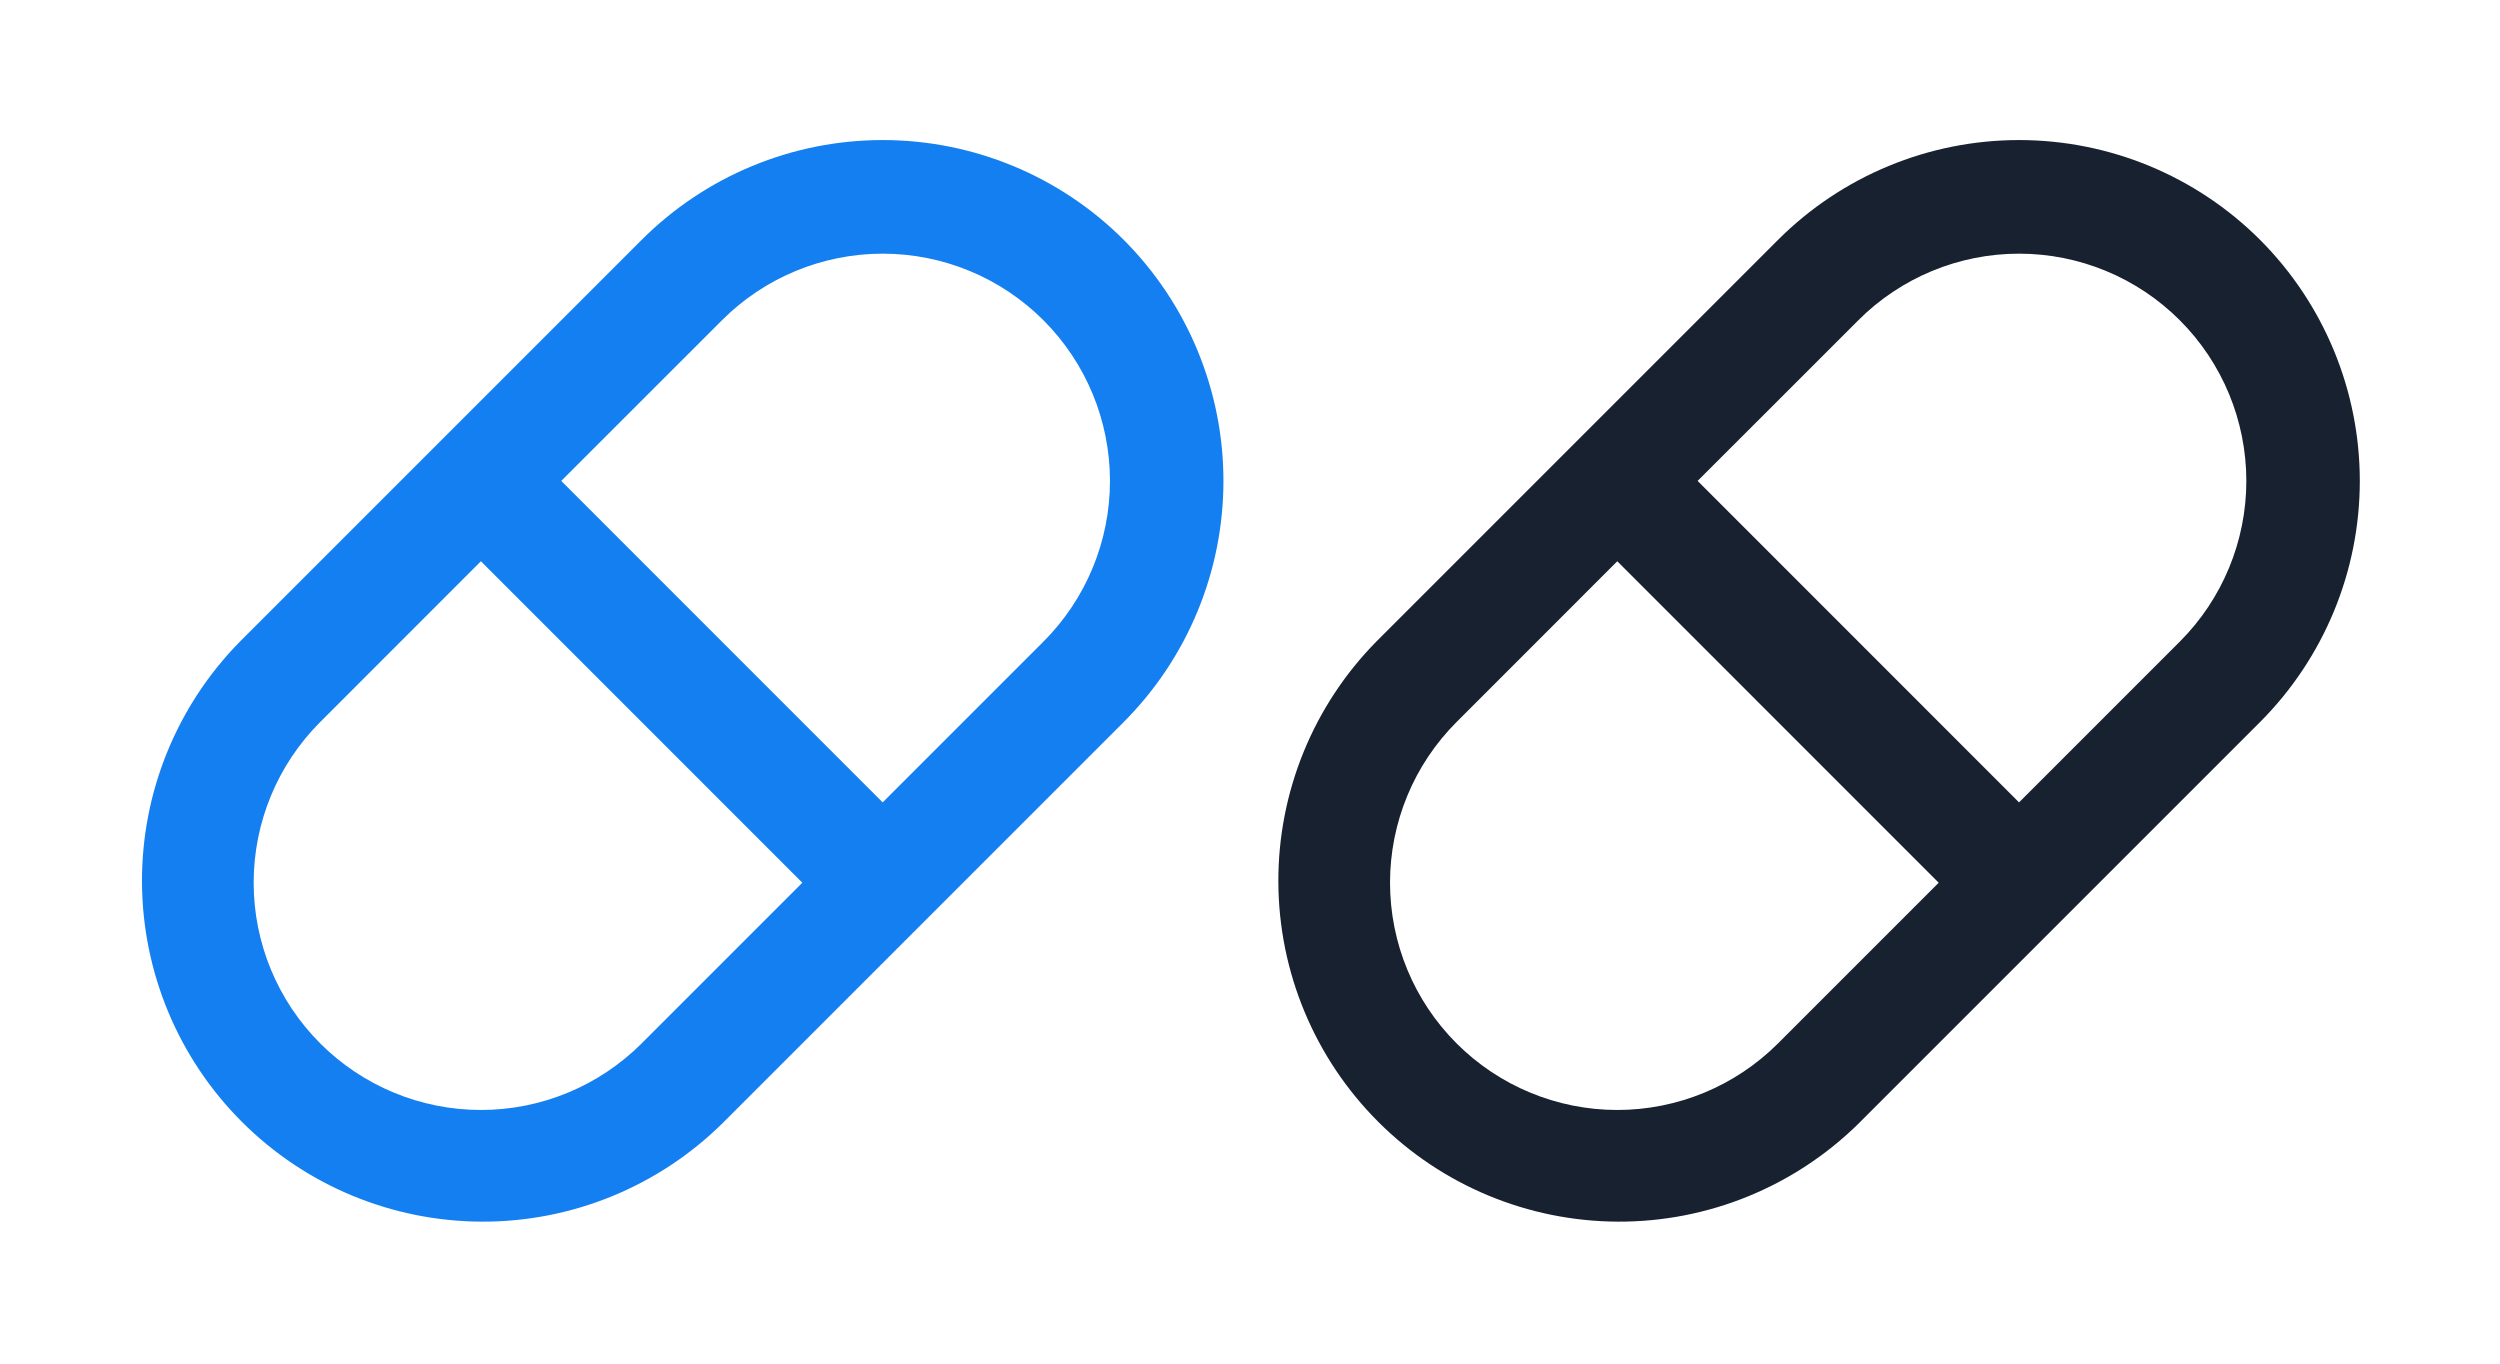
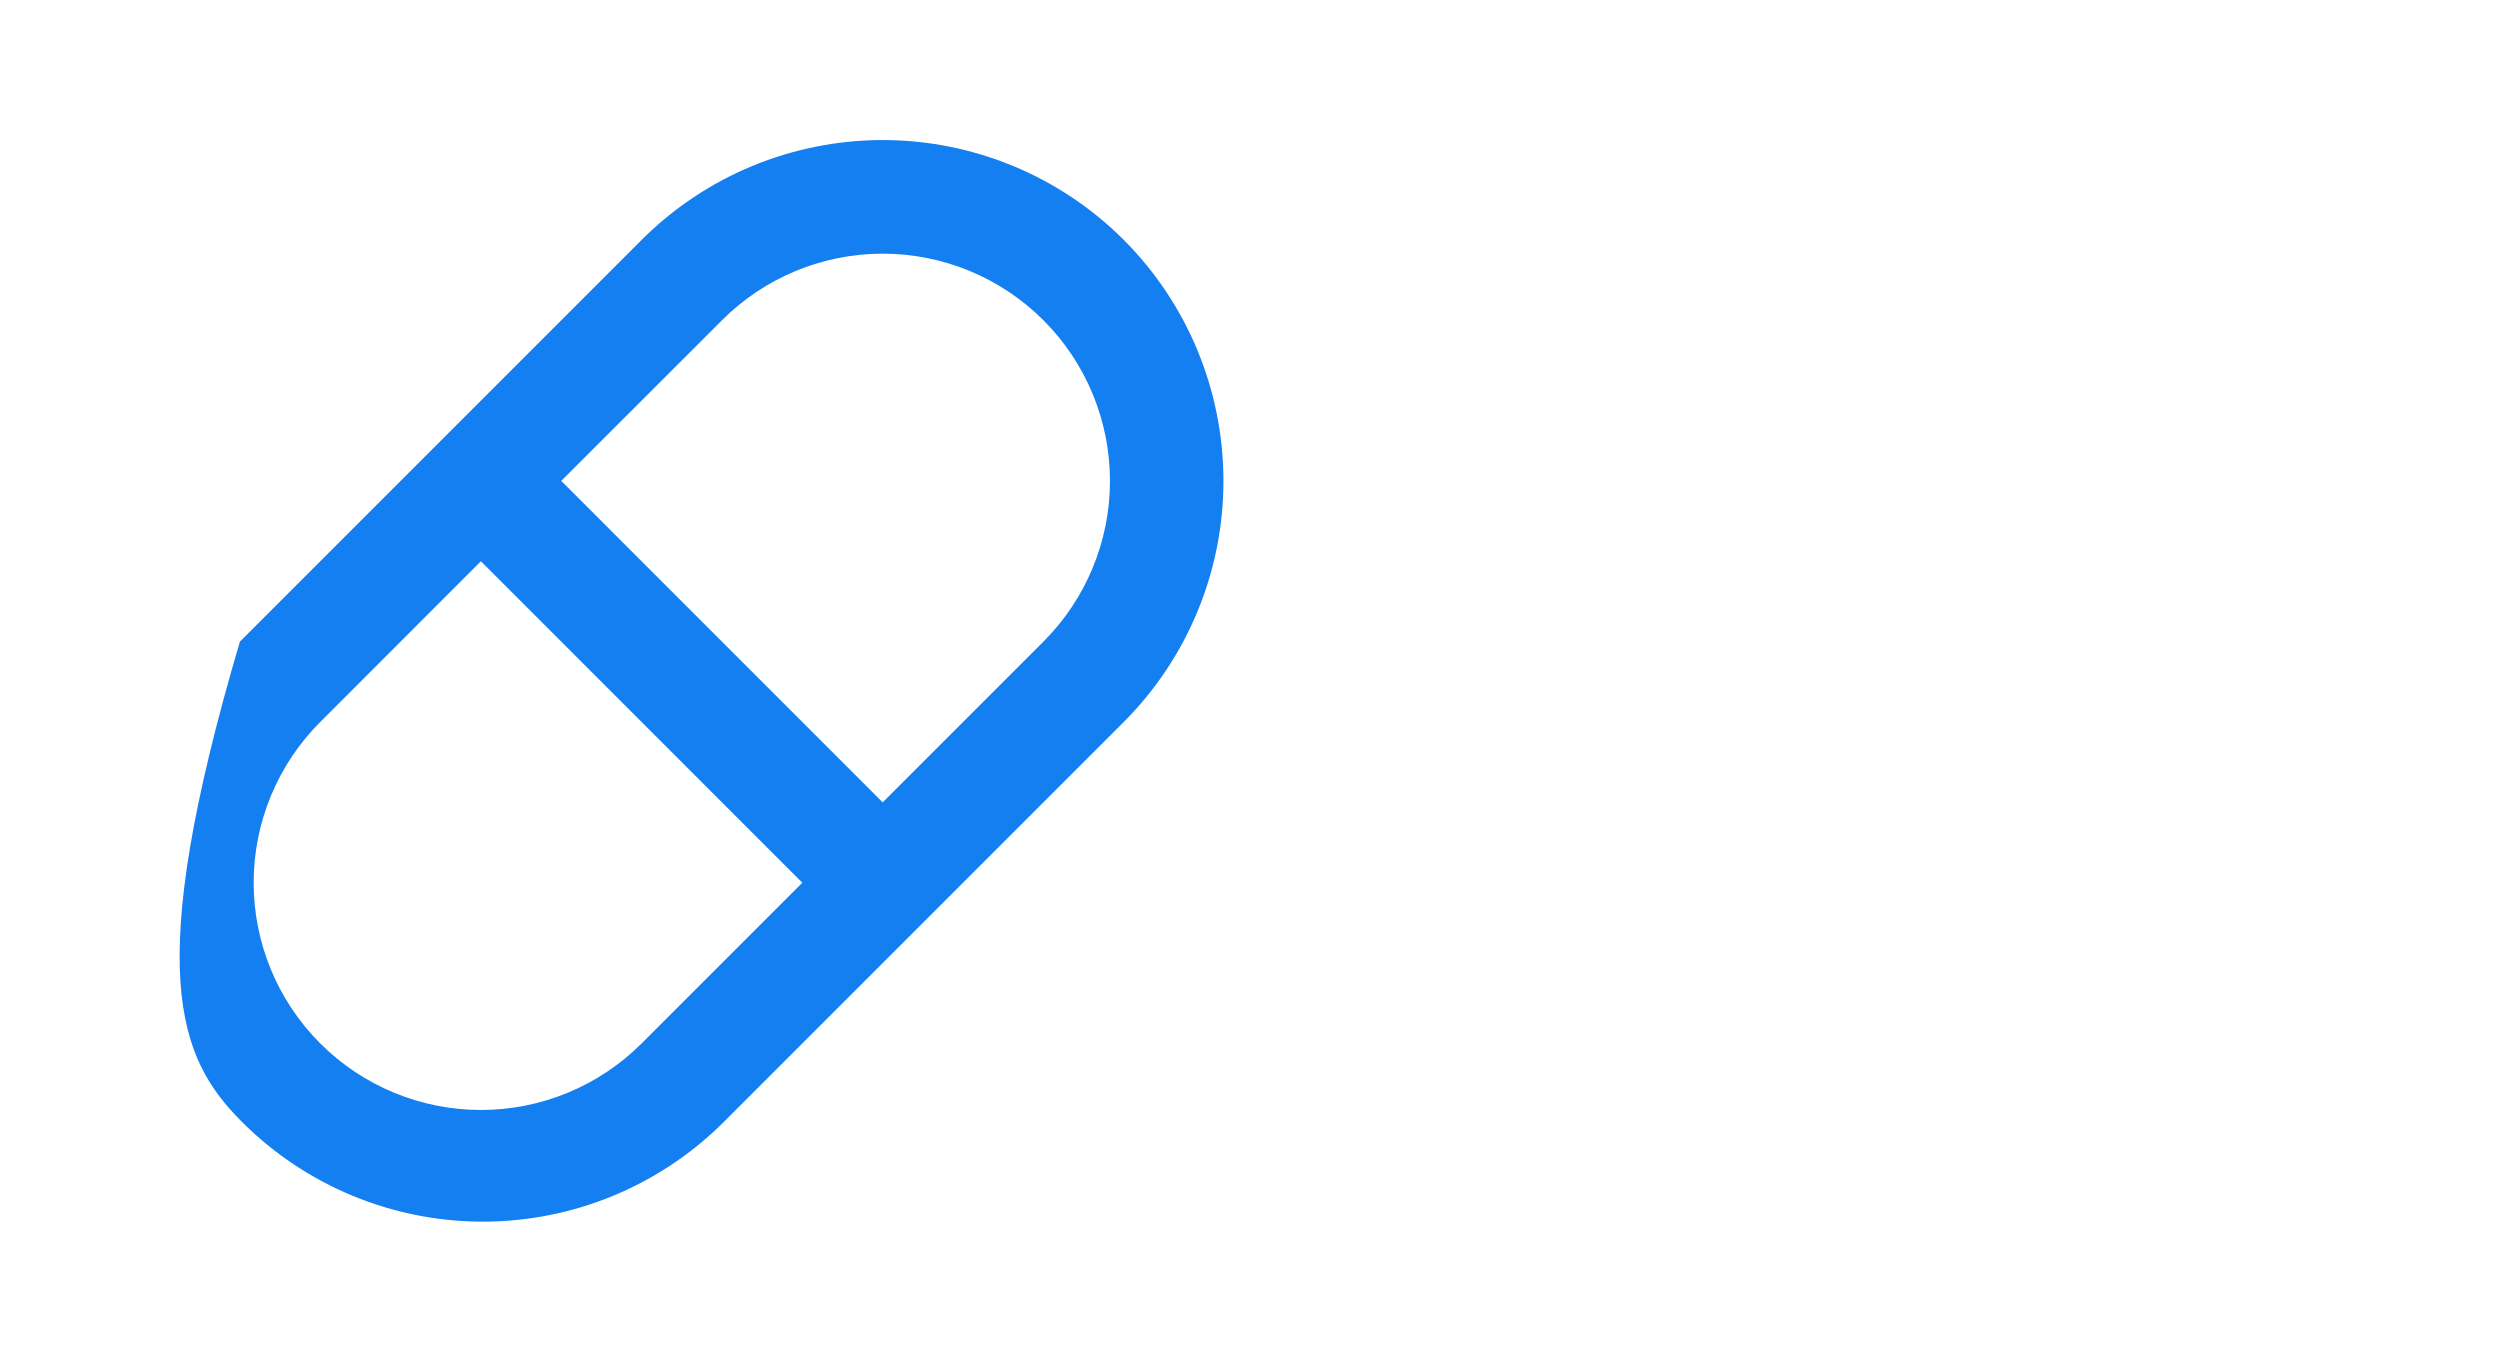
<svg xmlns="http://www.w3.org/2000/svg" width="88" height="48" viewBox="0 0 88 48" fill="none">
-   <path d="M39.556 8.444C37.306 6.194 34.253 4.93 31.071 4.93C27.889 4.93 24.836 6.194 22.586 8.444L8.444 22.586C6.224 24.843 4.985 27.885 4.998 31.051C5.011 34.216 6.274 37.249 8.513 39.487C10.751 41.726 13.784 42.989 16.949 43.002C20.115 43.015 23.157 41.776 25.414 39.556L39.556 25.414C41.803 23.162 43.065 20.11 43.065 16.929C43.065 13.748 41.803 10.696 39.556 8.444ZM22.586 36.728C21.086 38.228 19.051 39.071 16.929 39.071C14.807 39.071 12.772 38.228 11.272 36.728C9.772 35.228 8.929 33.193 8.929 31.071C8.929 28.949 9.772 26.914 11.272 25.414L16.928 19.756L28.242 31.072L22.586 36.728ZM36.728 22.586L31.07 28.244L19.756 16.928L25.414 11.272C26.914 9.772 28.949 8.929 31.071 8.929C33.193 8.929 35.228 9.772 36.728 11.272C38.228 12.772 39.071 14.807 39.071 16.929C39.071 19.051 38.228 21.086 36.728 22.586Z" fill="#147FF1" />
-   <path d="M79.556 8.444C77.305 6.194 74.253 4.93 71.071 4.93C67.888 4.93 64.836 6.194 62.586 8.444L48.444 22.586C46.224 24.843 44.985 27.885 44.998 31.051C45.011 34.216 46.274 37.249 48.513 39.487C50.751 41.726 53.783 42.989 56.949 43.002C60.115 43.015 63.157 41.776 65.414 39.556L79.556 25.414C81.803 23.162 83.065 20.11 83.065 16.929C83.065 13.748 81.803 10.696 79.556 8.444ZM62.586 36.728C61.086 38.228 59.051 39.071 56.929 39.071C54.807 39.071 52.772 38.228 51.272 36.728C49.772 35.228 48.929 33.193 48.929 31.071C48.929 28.949 49.772 26.914 51.272 25.414L56.928 19.756L68.242 31.072L62.586 36.728ZM76.728 22.586L71.07 28.244L59.756 16.928L65.414 11.272C66.914 9.772 68.949 8.929 71.071 8.929C73.193 8.929 75.228 9.772 76.728 11.272C78.228 12.772 79.071 14.807 79.071 16.929C79.071 19.051 78.228 21.086 76.728 22.586Z" fill="#17212F" />
+   <path d="M39.556 8.444C37.306 6.194 34.253 4.93 31.071 4.93C27.889 4.93 24.836 6.194 22.586 8.444L8.444 22.586C5.011 34.216 6.274 37.249 8.513 39.487C10.751 41.726 13.784 42.989 16.949 43.002C20.115 43.015 23.157 41.776 25.414 39.556L39.556 25.414C41.803 23.162 43.065 20.11 43.065 16.929C43.065 13.748 41.803 10.696 39.556 8.444ZM22.586 36.728C21.086 38.228 19.051 39.071 16.929 39.071C14.807 39.071 12.772 38.228 11.272 36.728C9.772 35.228 8.929 33.193 8.929 31.071C8.929 28.949 9.772 26.914 11.272 25.414L16.928 19.756L28.242 31.072L22.586 36.728ZM36.728 22.586L31.07 28.244L19.756 16.928L25.414 11.272C26.914 9.772 28.949 8.929 31.071 8.929C33.193 8.929 35.228 9.772 36.728 11.272C38.228 12.772 39.071 14.807 39.071 16.929C39.071 19.051 38.228 21.086 36.728 22.586Z" fill="#147FF1" />
</svg>